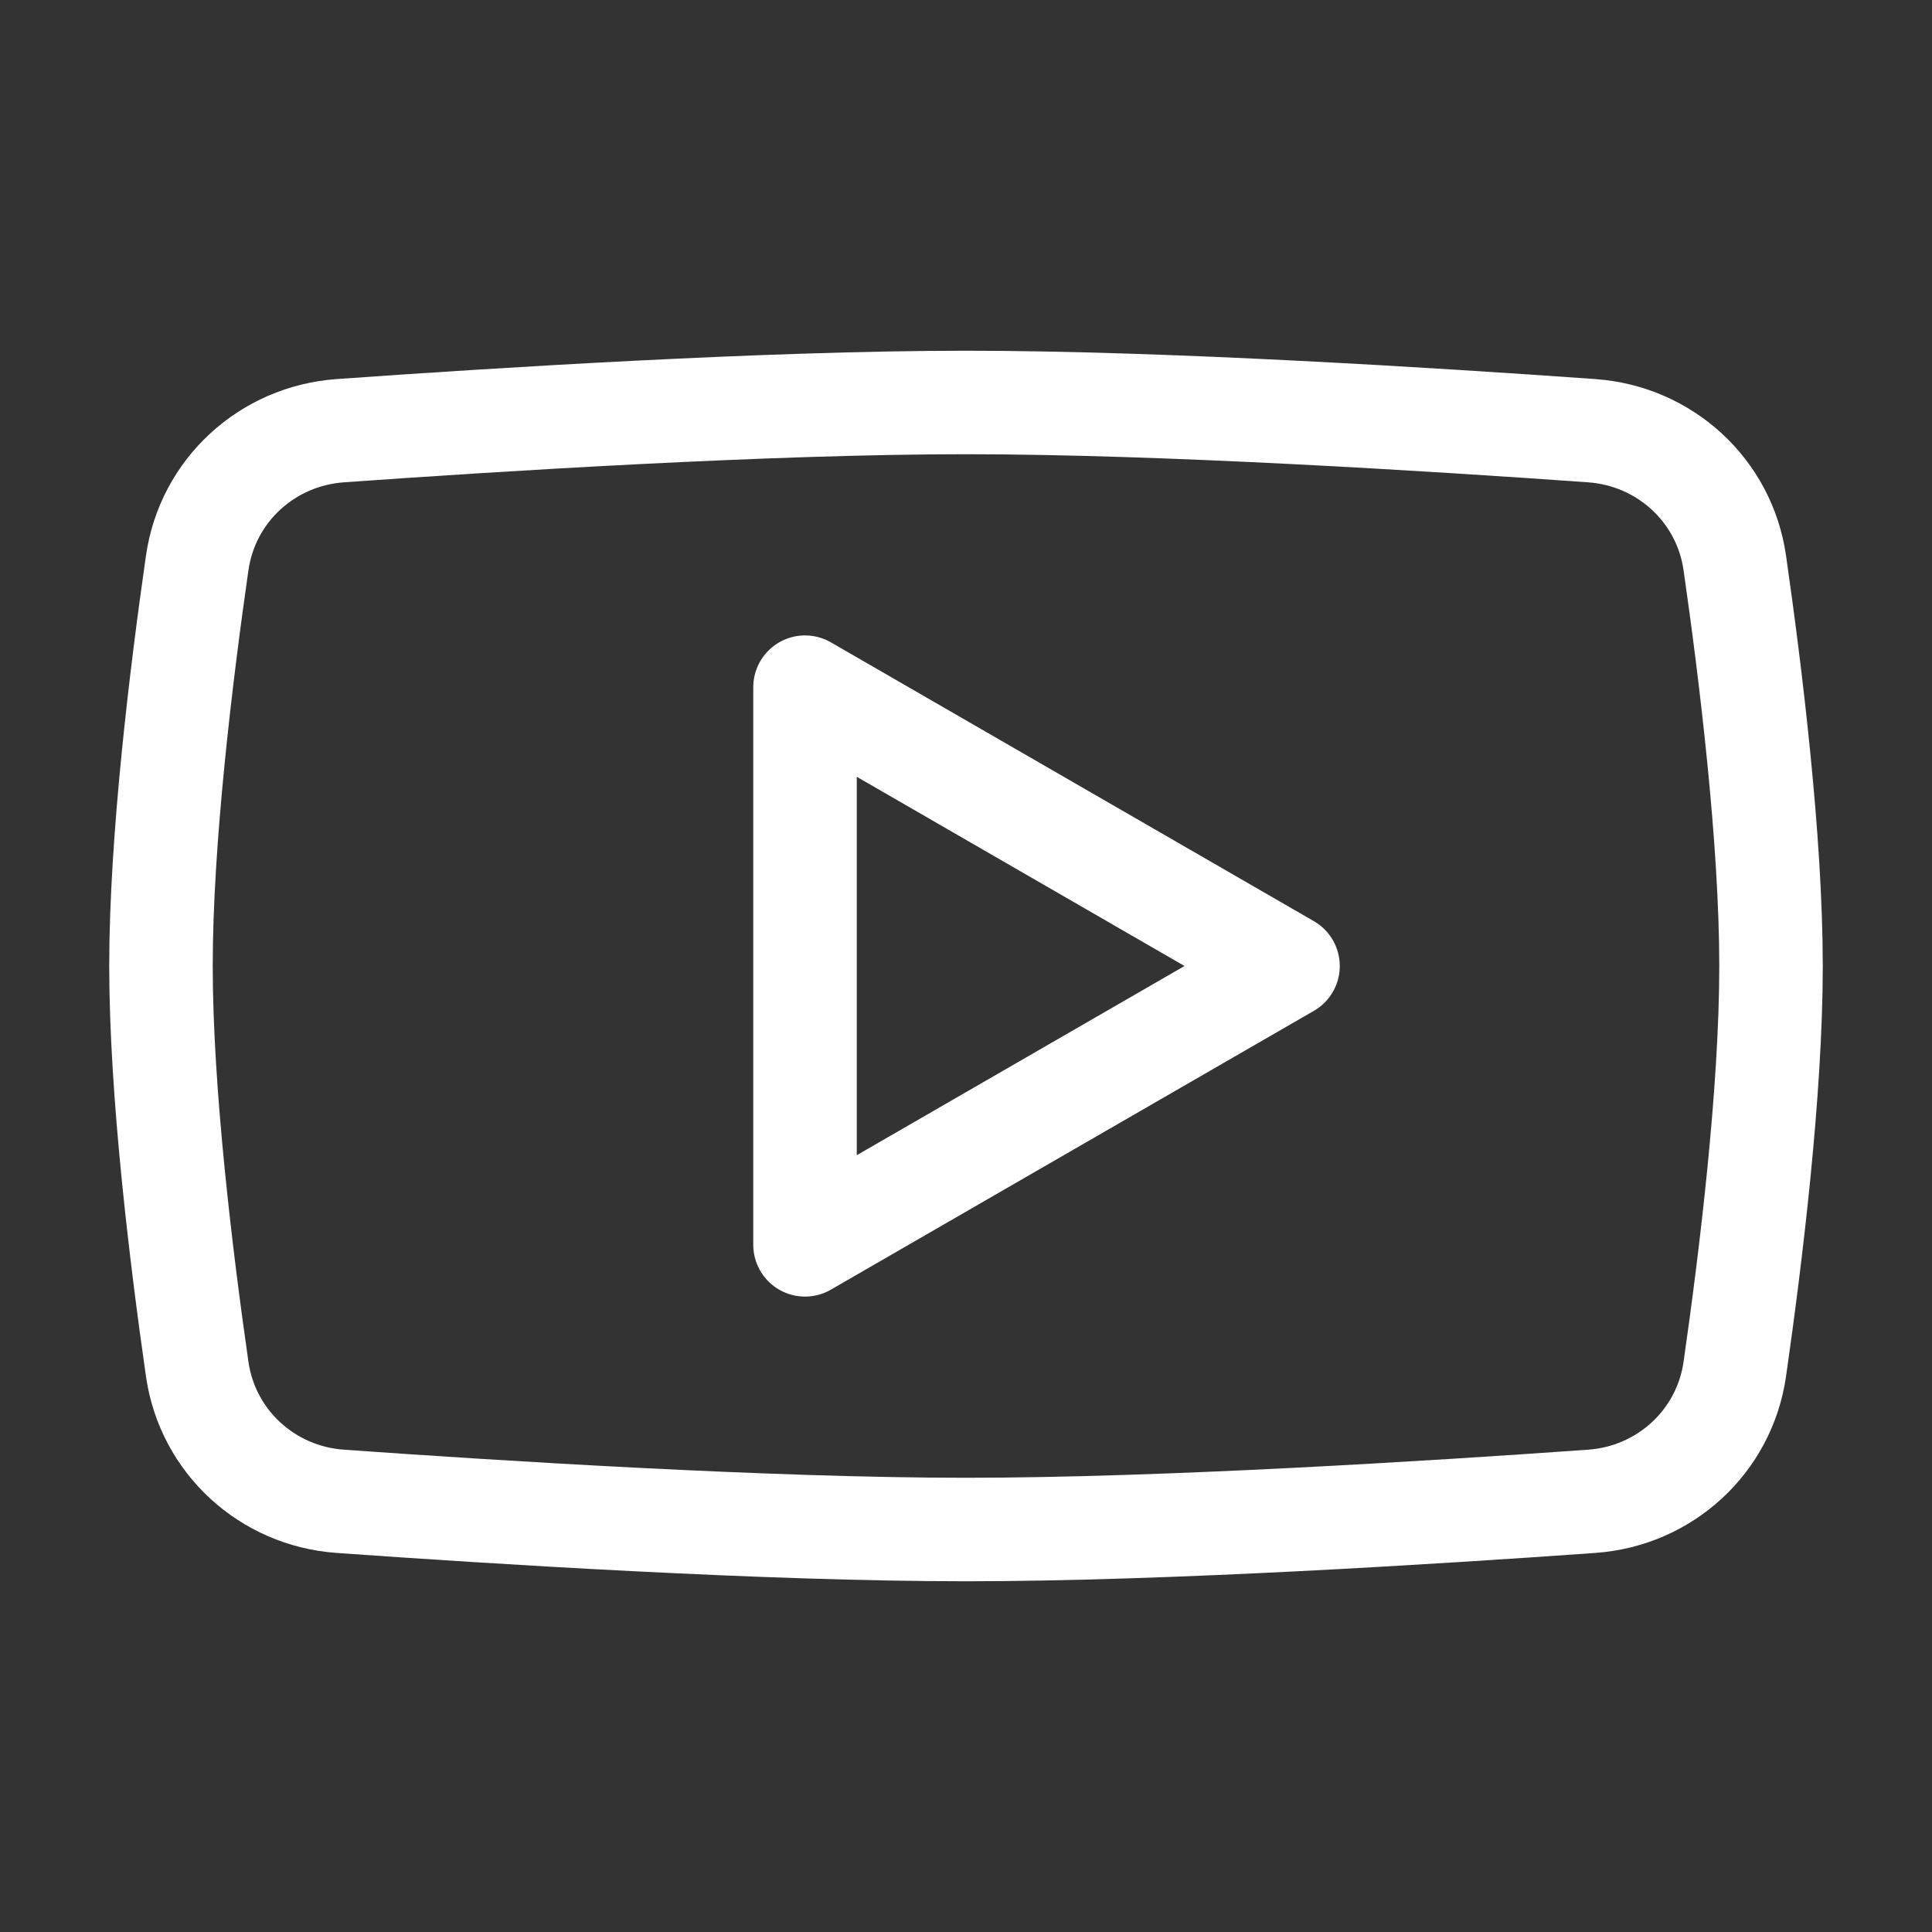
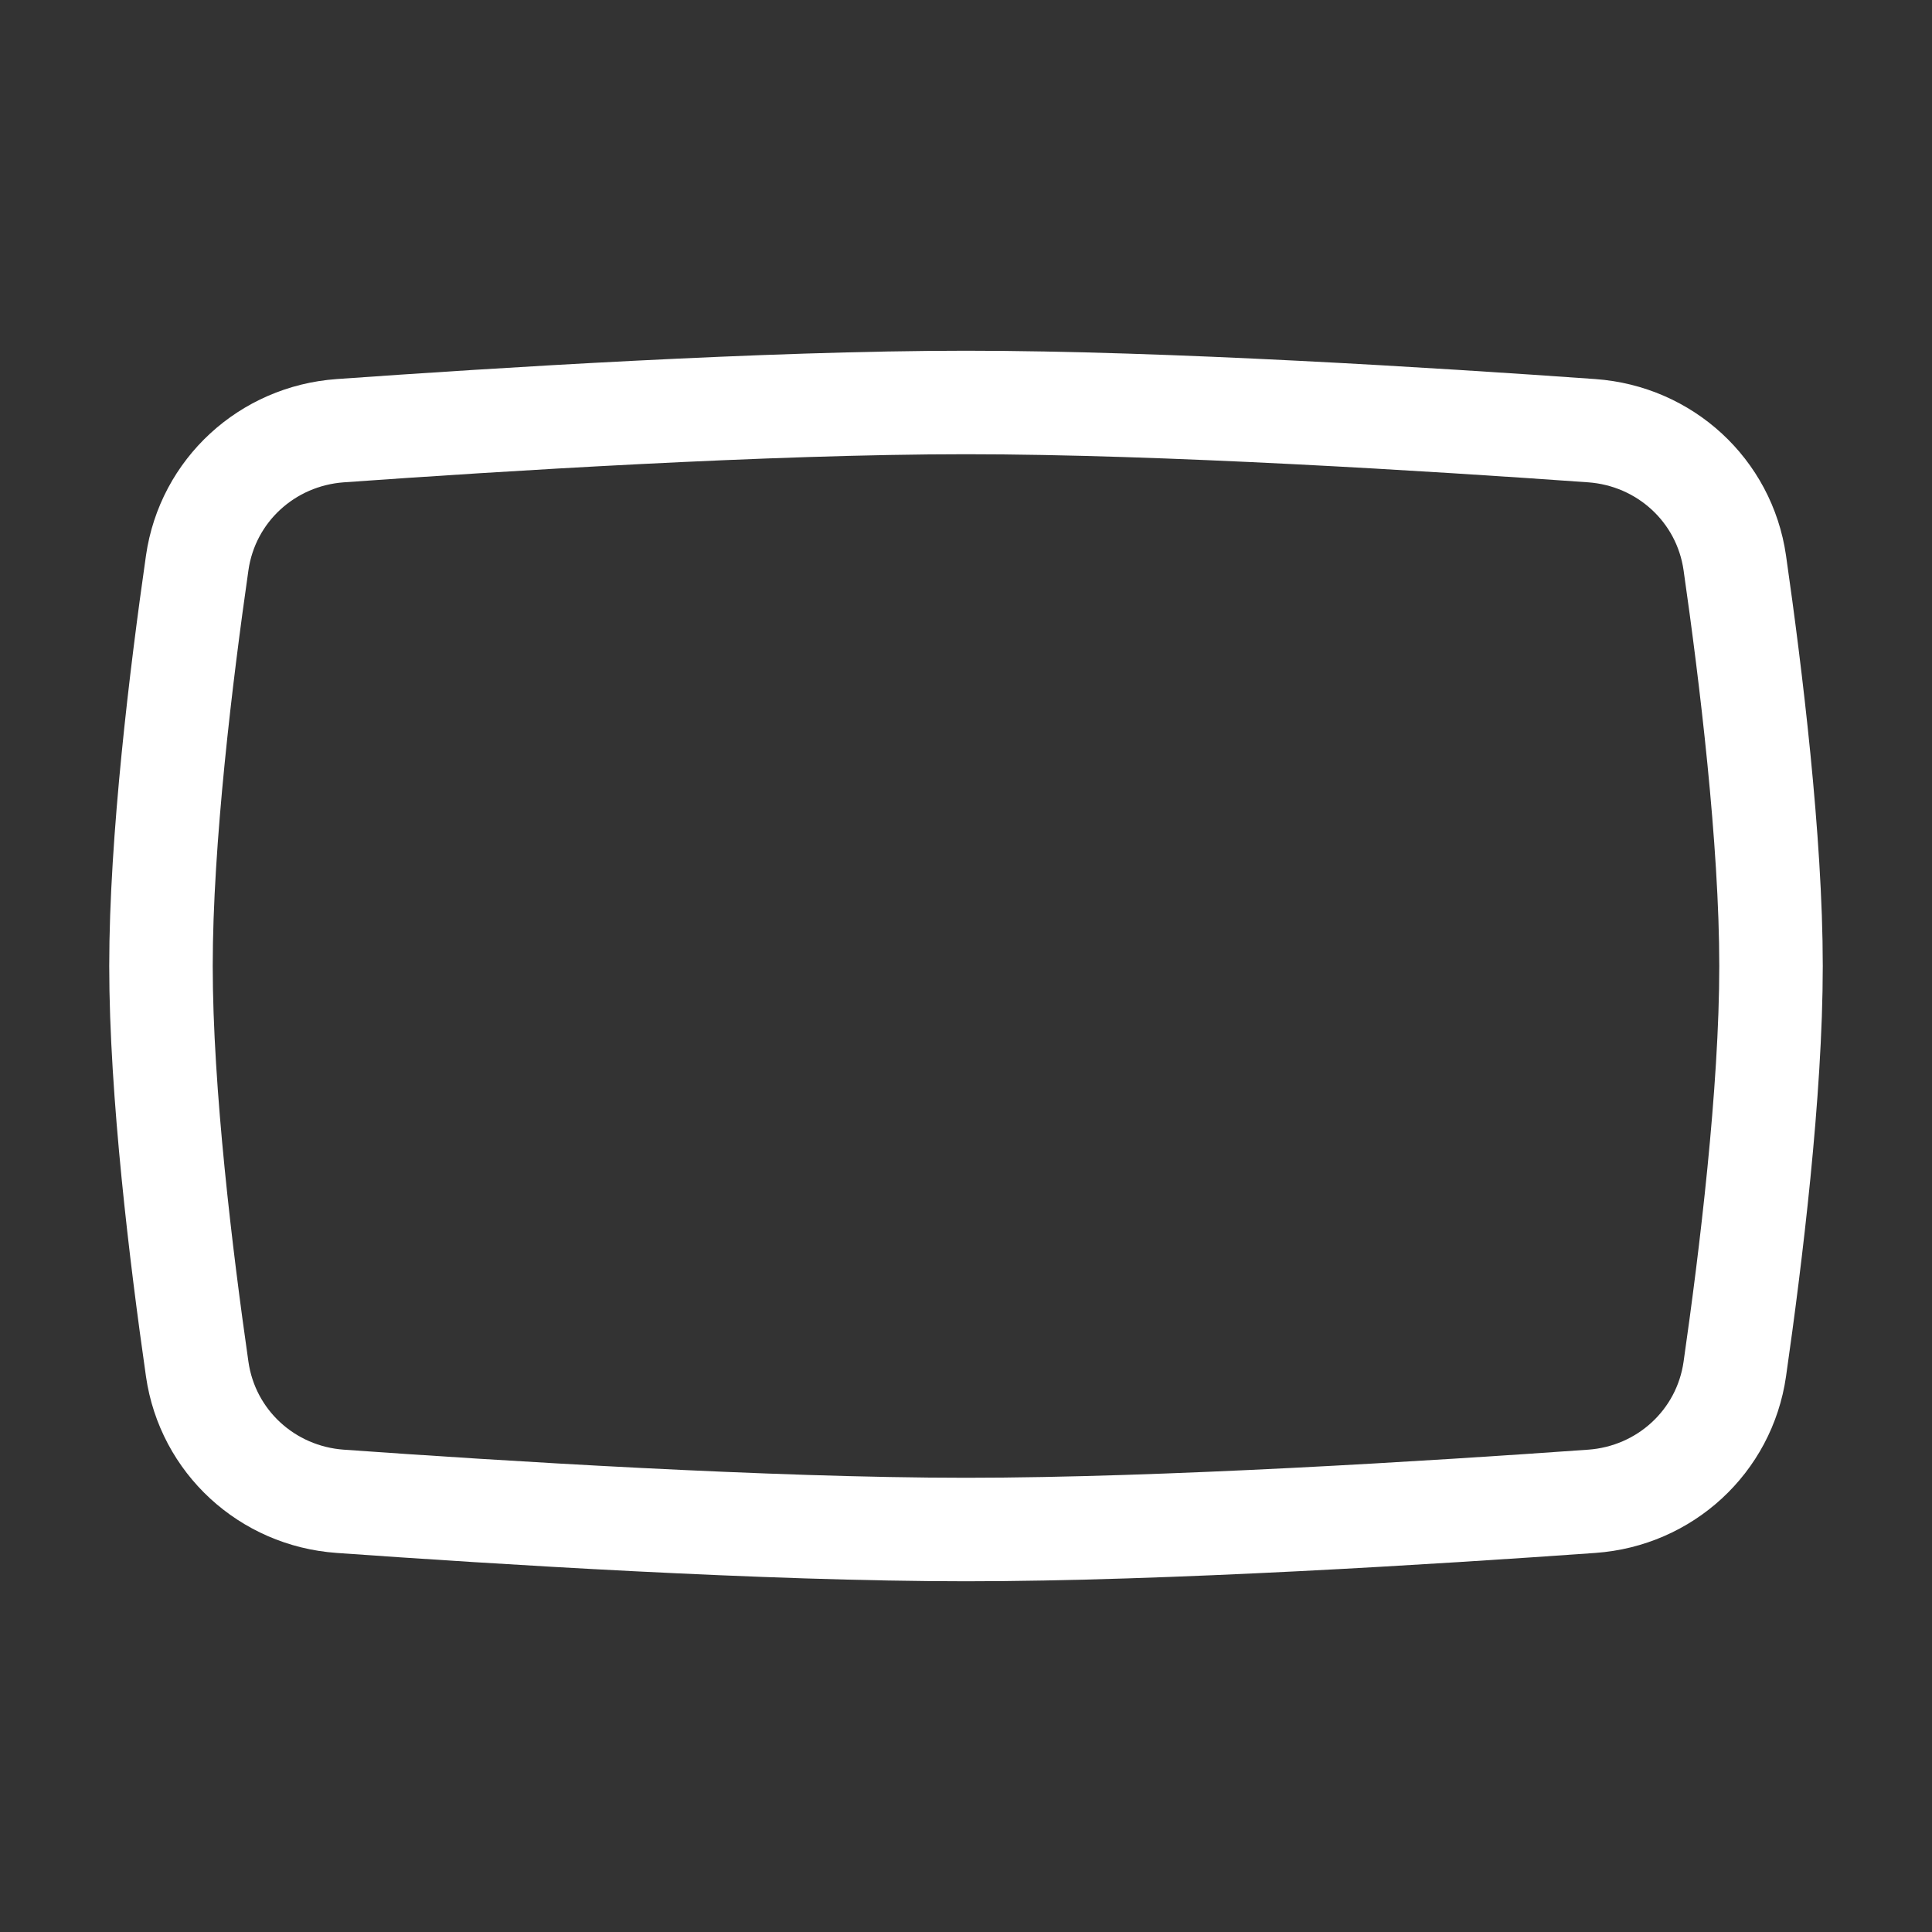
<svg xmlns="http://www.w3.org/2000/svg" width="28" height="28" viewBox="0 0 28 28" fill="none">
  <rect x="0" y="0" width="28" height="28" fill="#333333" stroke="none" />
  <path d="M2.858 8.158C3.009 7.107 3.872 6.318 4.931 6.242C7.191 6.081 11.126 5.833 14 5.833C16.874 5.833 20.809 6.081 23.069 6.242C24.128 6.318 24.991 7.107 25.142 8.158C25.374 9.773 25.667 12.175 25.667 14C25.667 15.825 25.374 18.227 25.142 19.842C24.991 20.893 24.128 21.683 23.069 21.758C20.809 21.919 16.874 22.167 14 22.167C11.126 22.167 7.191 21.919 4.931 21.758C3.872 21.683 3.009 20.893 2.858 19.842C2.626 18.227 2.333 15.825 2.333 14C2.333 12.175 2.626 9.773 2.858 8.158Z" stroke="white" stroke-width="1.5" stroke-linecap="round" stroke-linejoin="round" />
-   <path d="M18.667 14L11.667 18.041V9.959L18.667 14Z" stroke="white" stroke-width="1.5" stroke-linecap="round" stroke-linejoin="round" />
</svg>